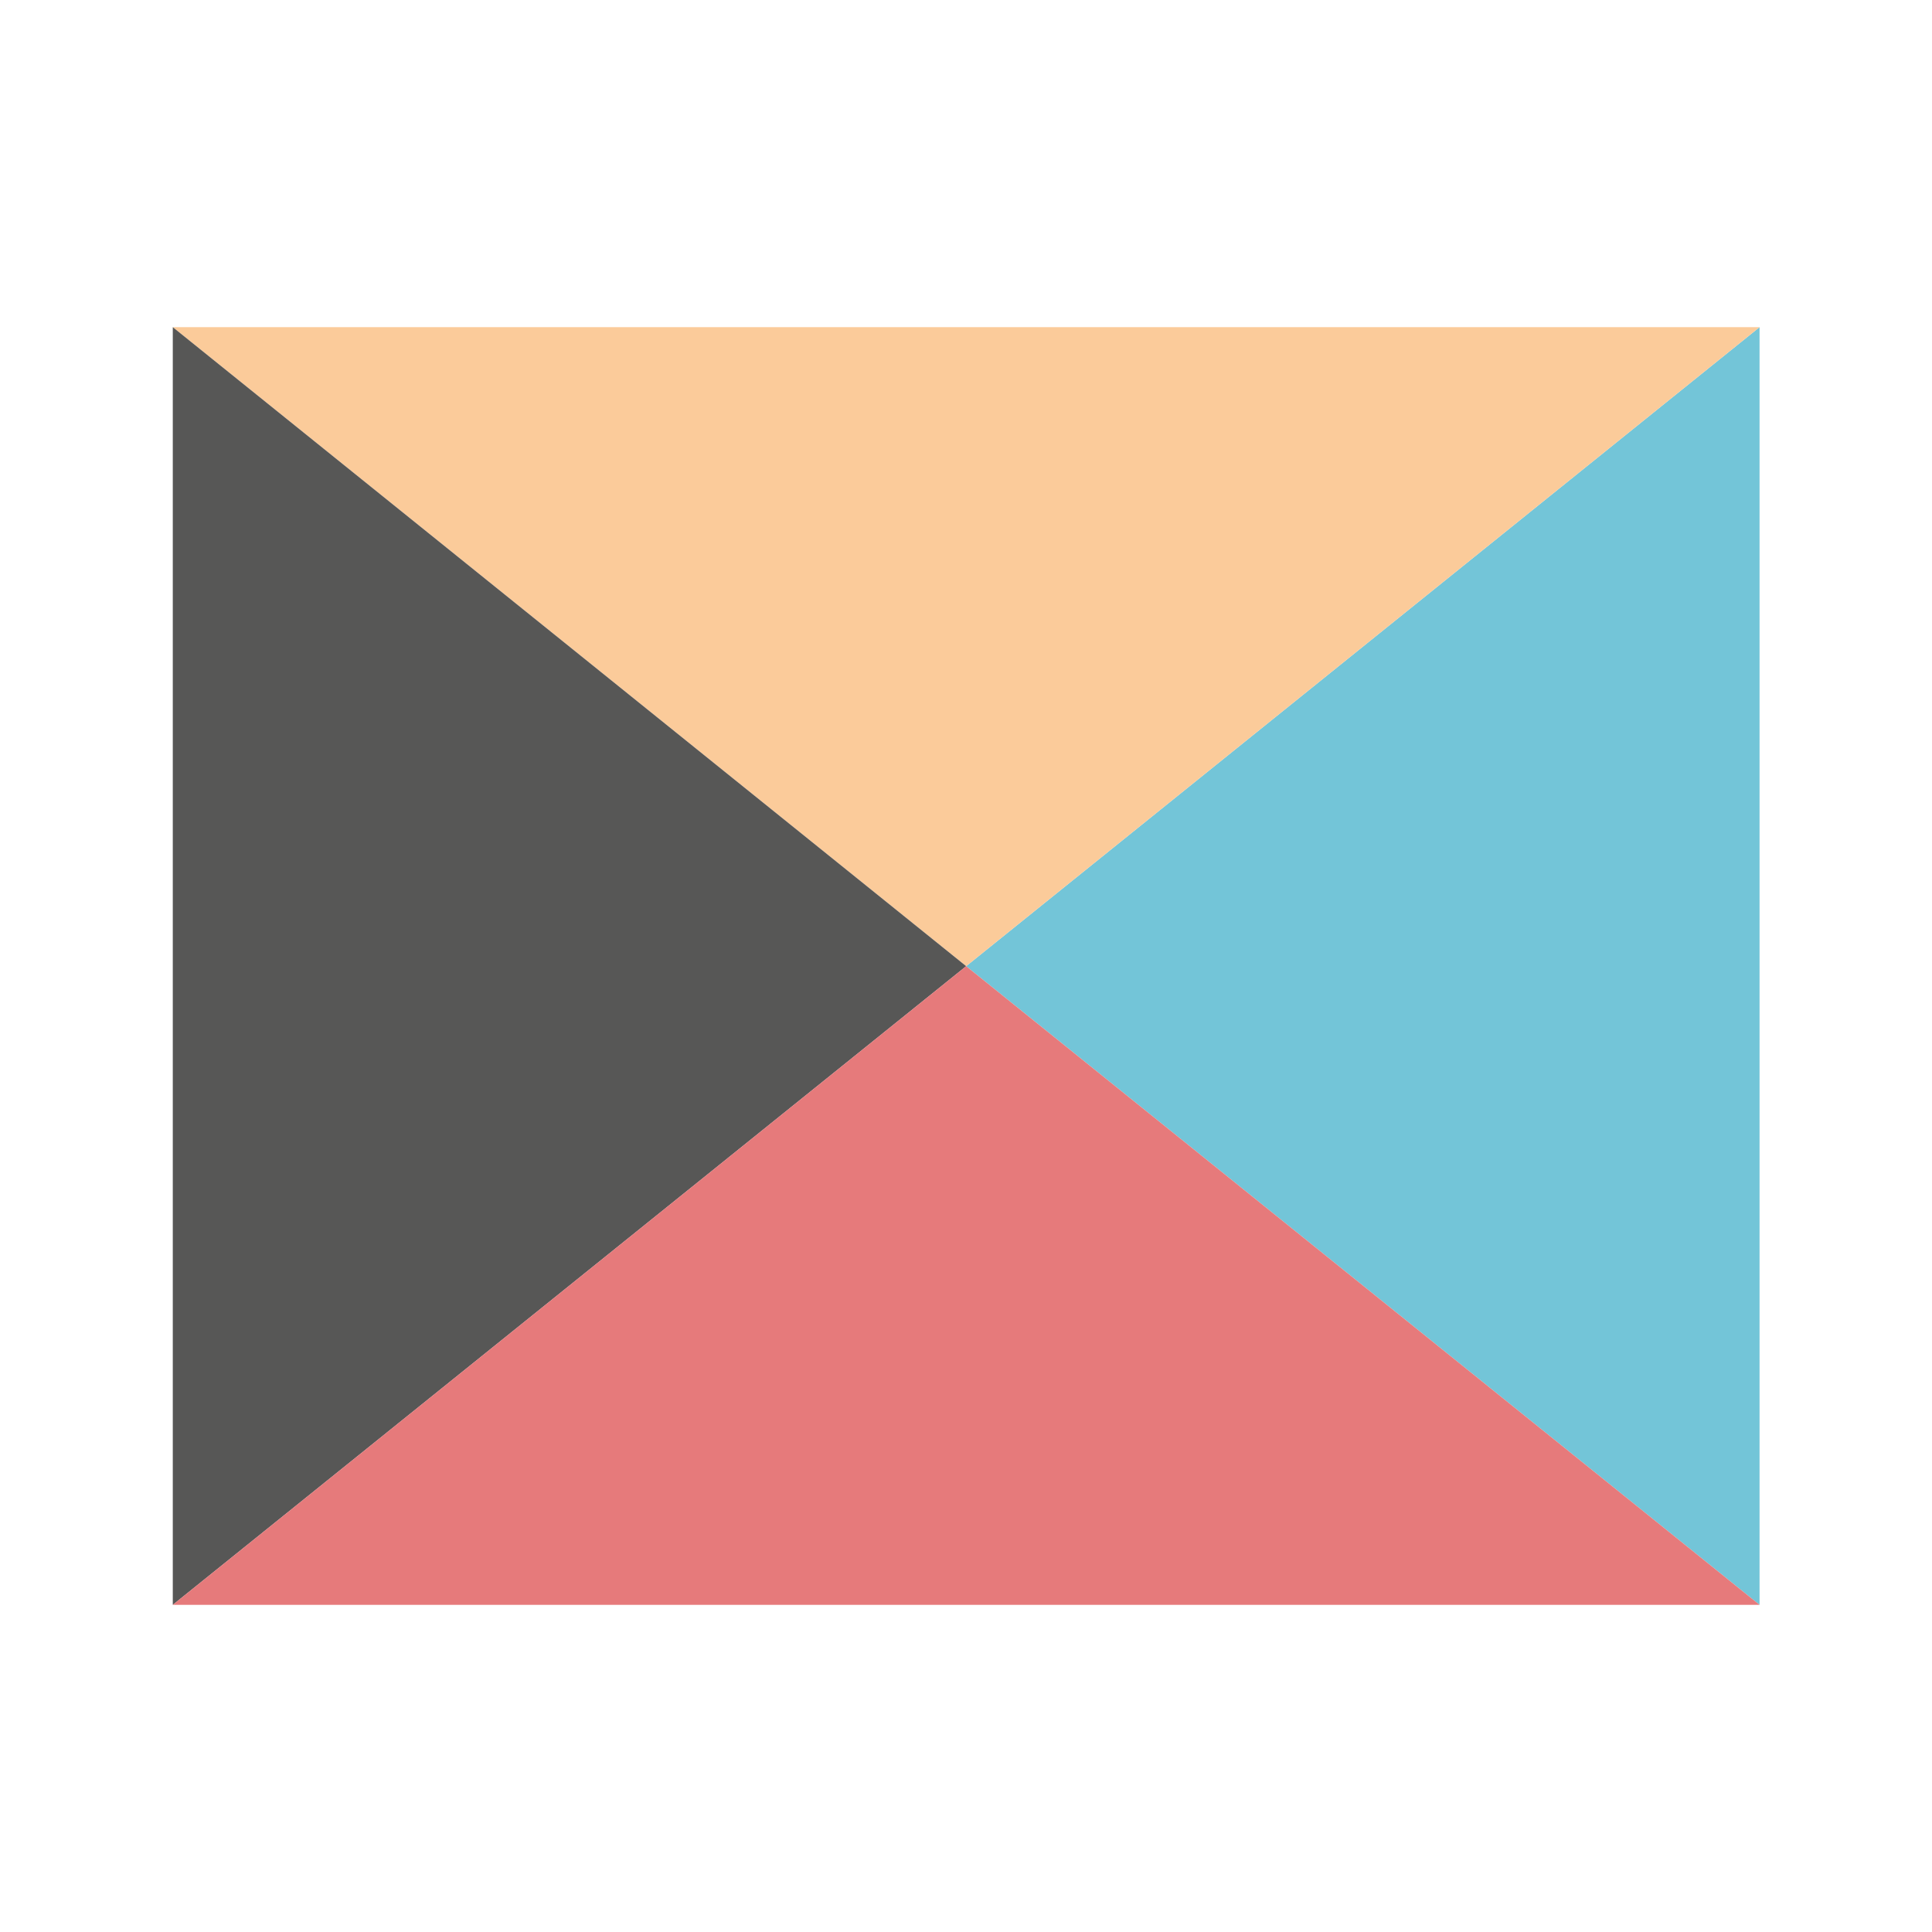
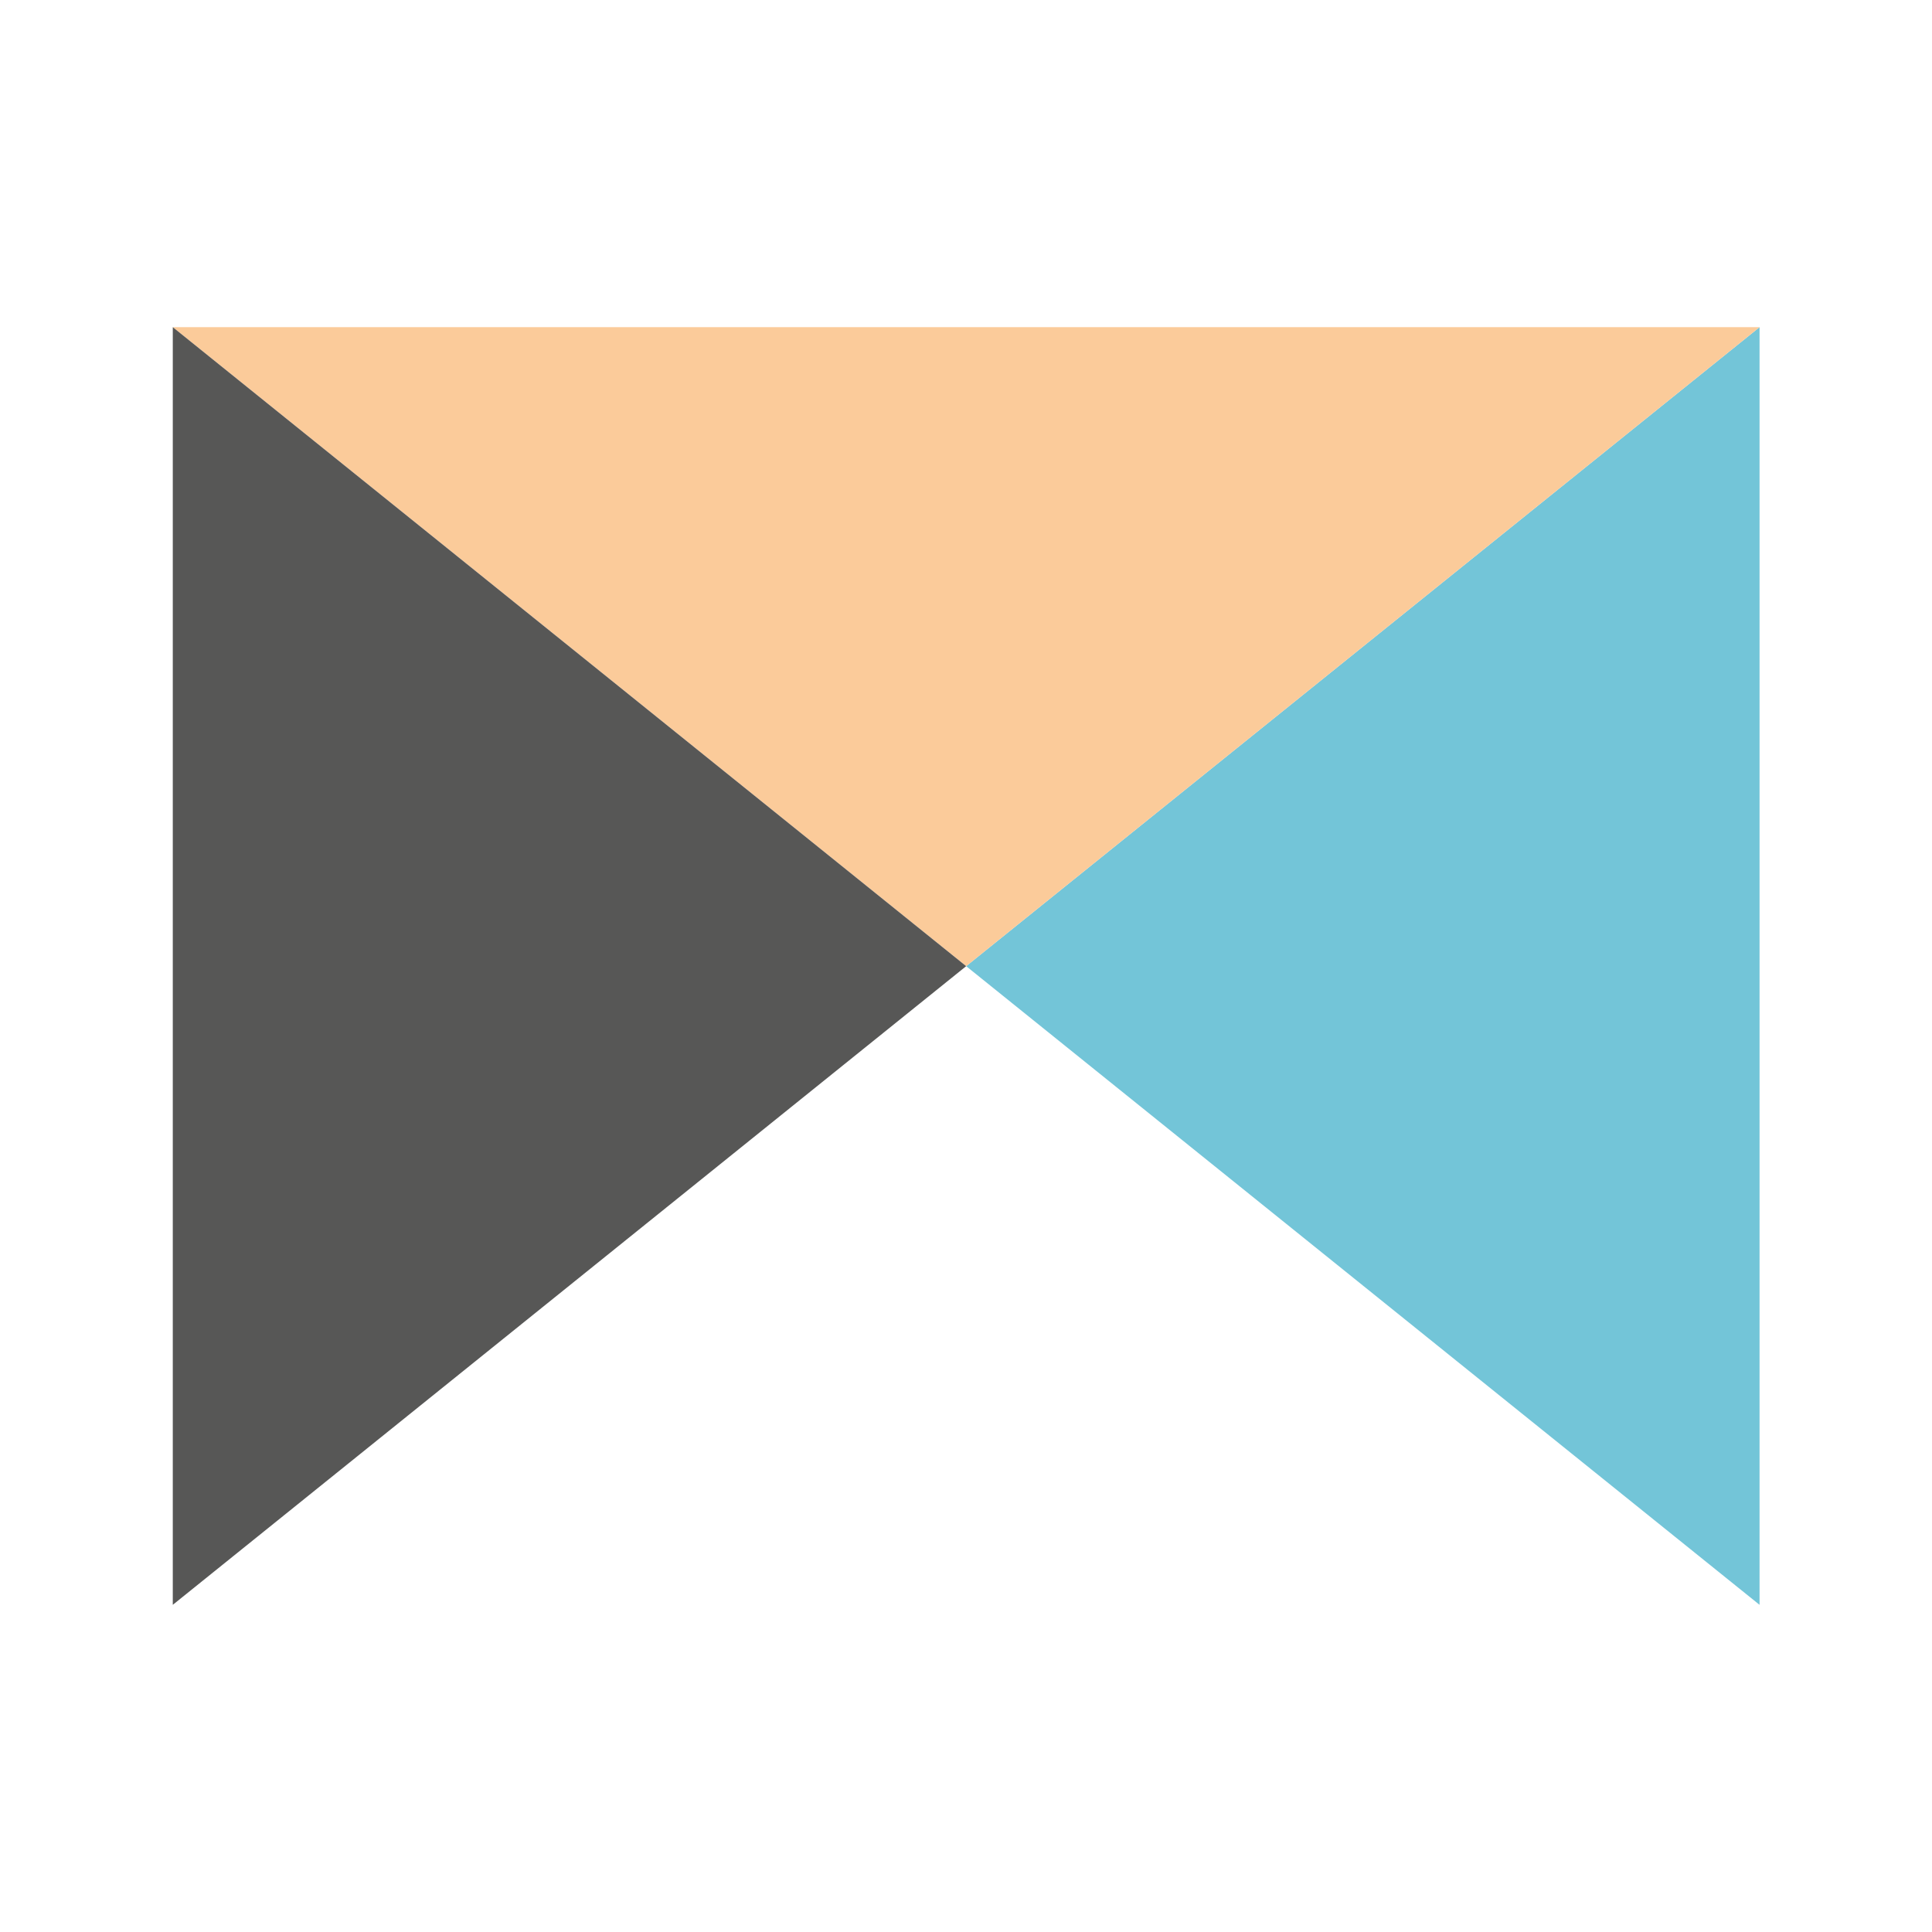
<svg xmlns="http://www.w3.org/2000/svg" id="z" data-name="z" viewBox="0 0 56.69 56.69">
  <path fill="#73c5d8" d="M28.35 28.35l23.28 18.74V9.6L28.35 28.35z" />
  <path fill="#fbcb9a" d="M51.63 9.6H5.07l23.28 18.75L51.63 9.6z" />
  <path fill="#575756" d="M28.35 28.35L5.07 9.6v37.49l23.28-18.74z" />
-   <path fill="#e67a7b" d="M5.07 47.09h46.56L28.35 28.35 5.07 47.09z" />
</svg>